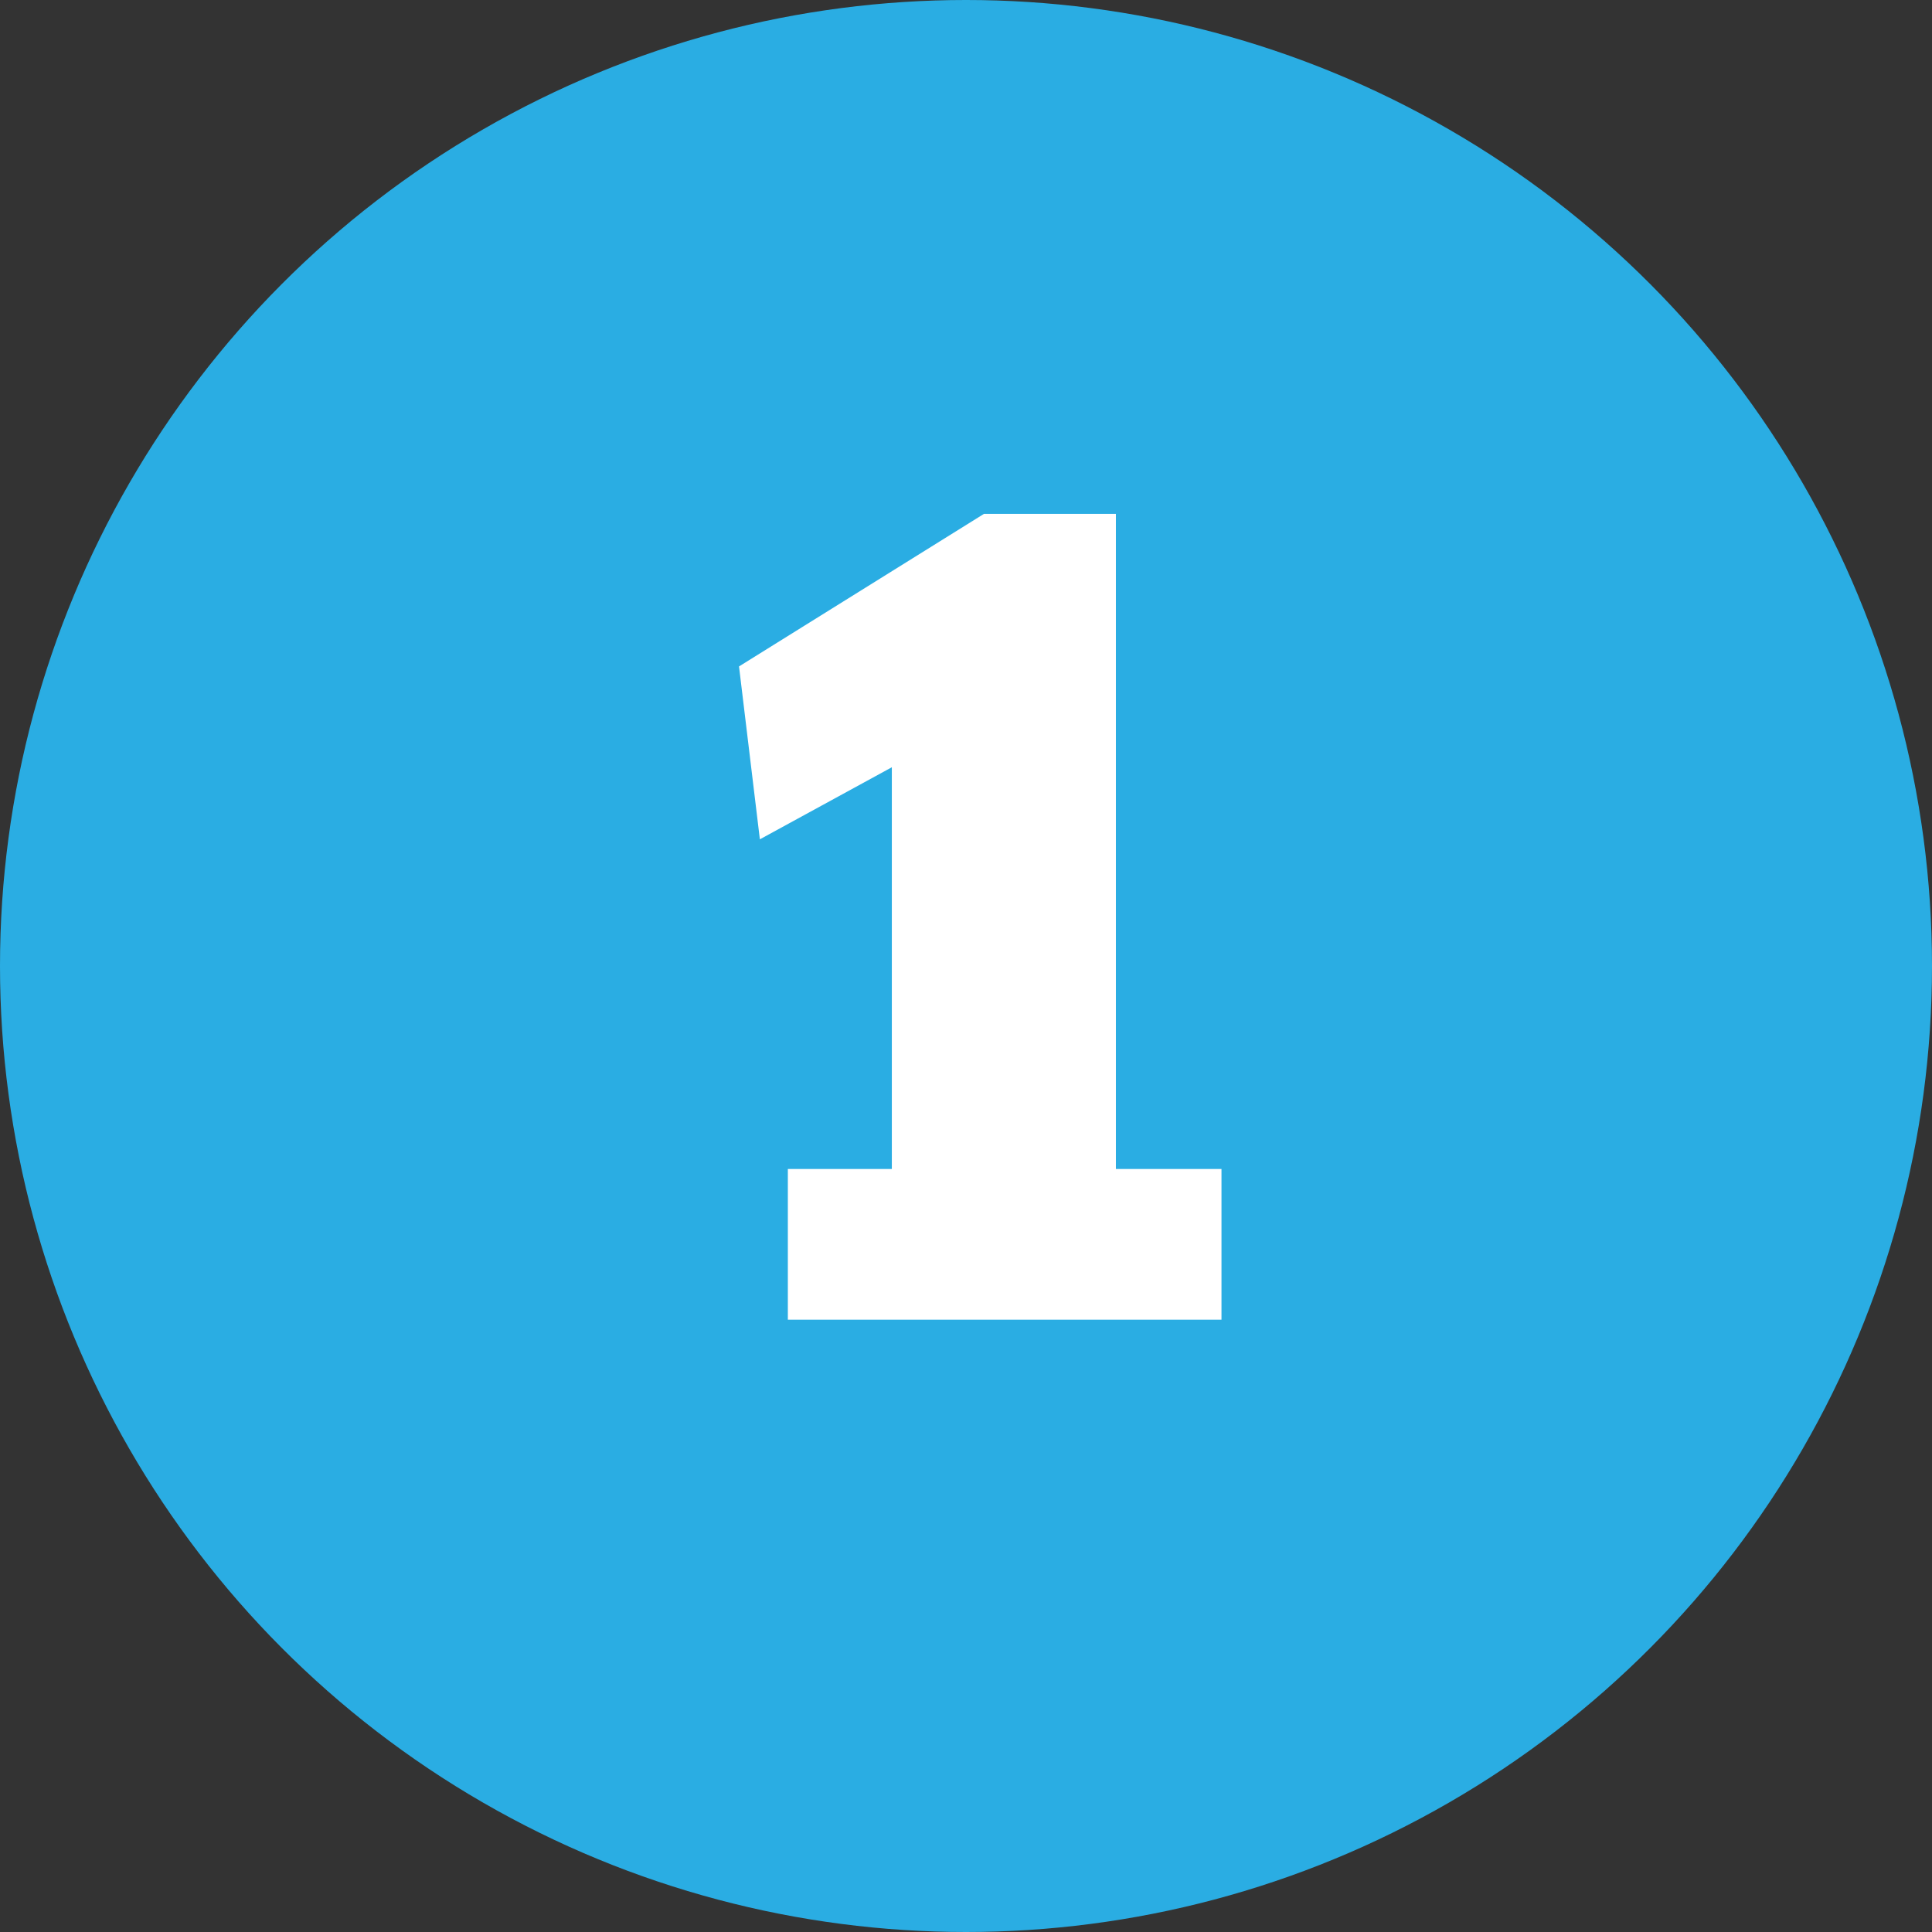
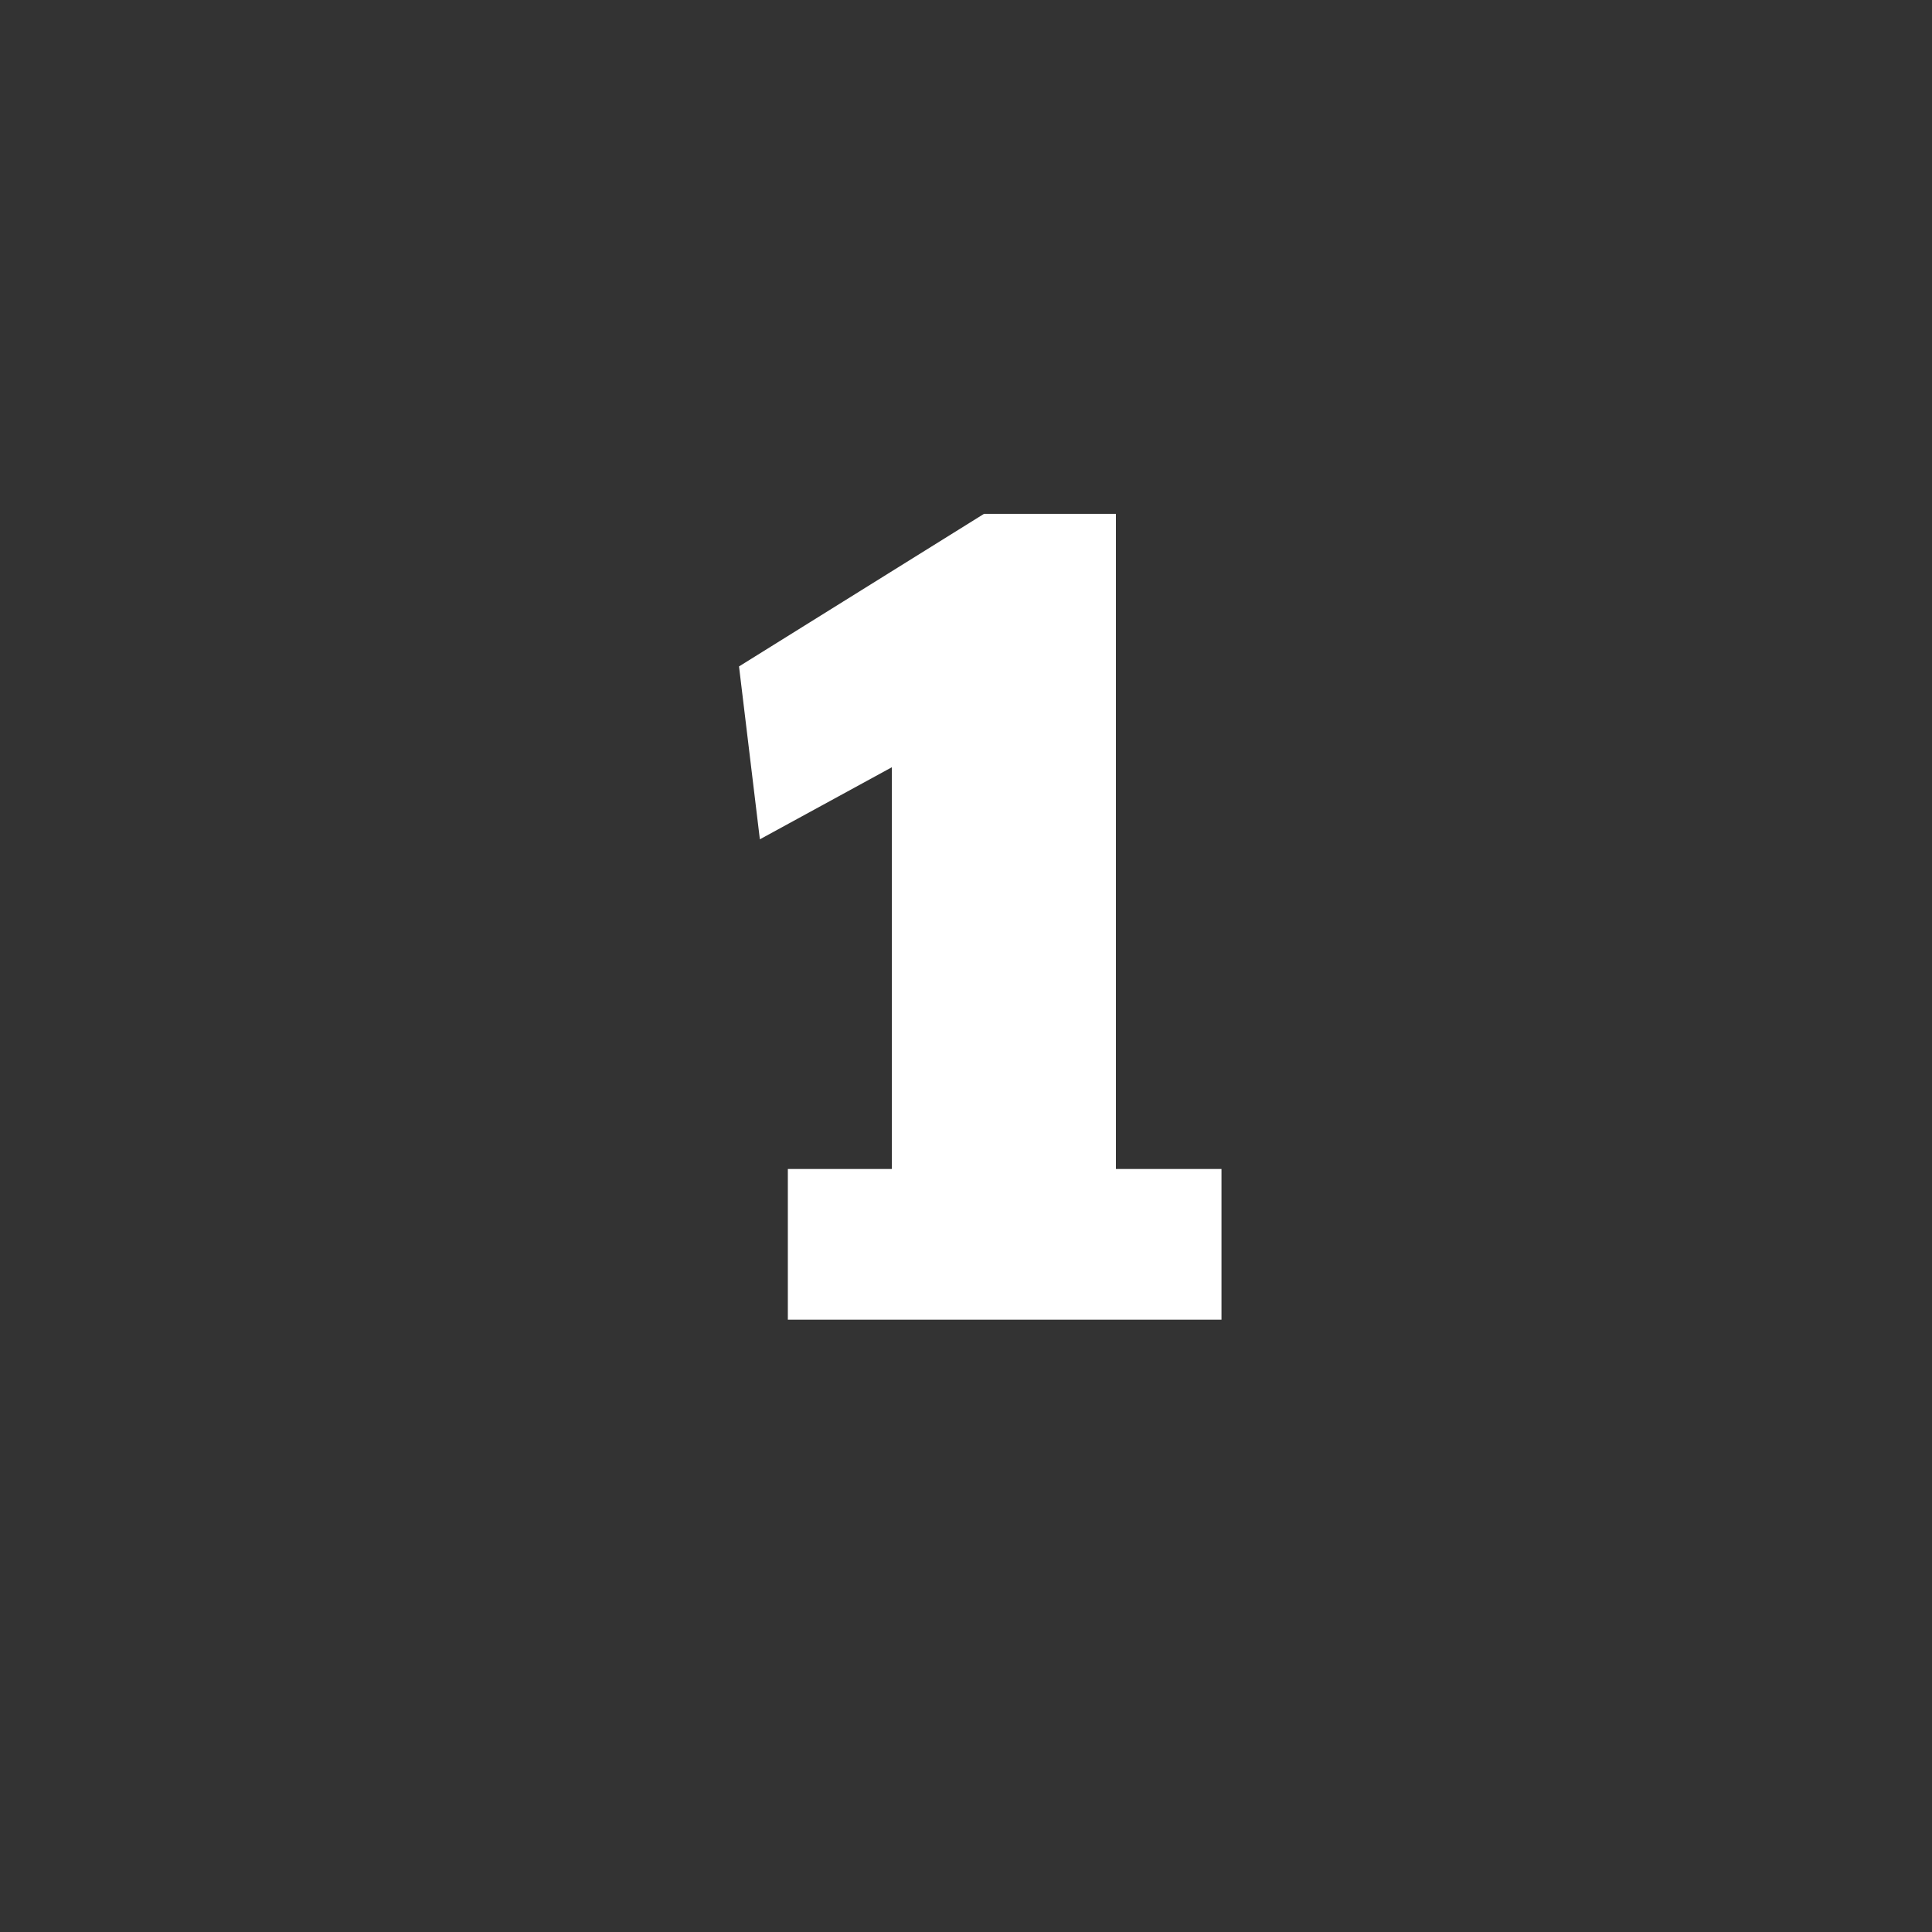
<svg xmlns="http://www.w3.org/2000/svg" viewBox="0 0 73.2 73.2">
  <rect x="0" y="0" width="73.2" height="73.2" fill="#333333" stroke="none" />
  <title>1_b</title>
-   <circle cx="36.6" cy="36.6" r="36.6" fill="#2aade3" />
  <path d="M29.85,44.29h3.94V29.07l-5,2.73L28,25.25l9.28-5.78h5V44.29h4V50H29.85Z" fill="#fff" />
</svg>